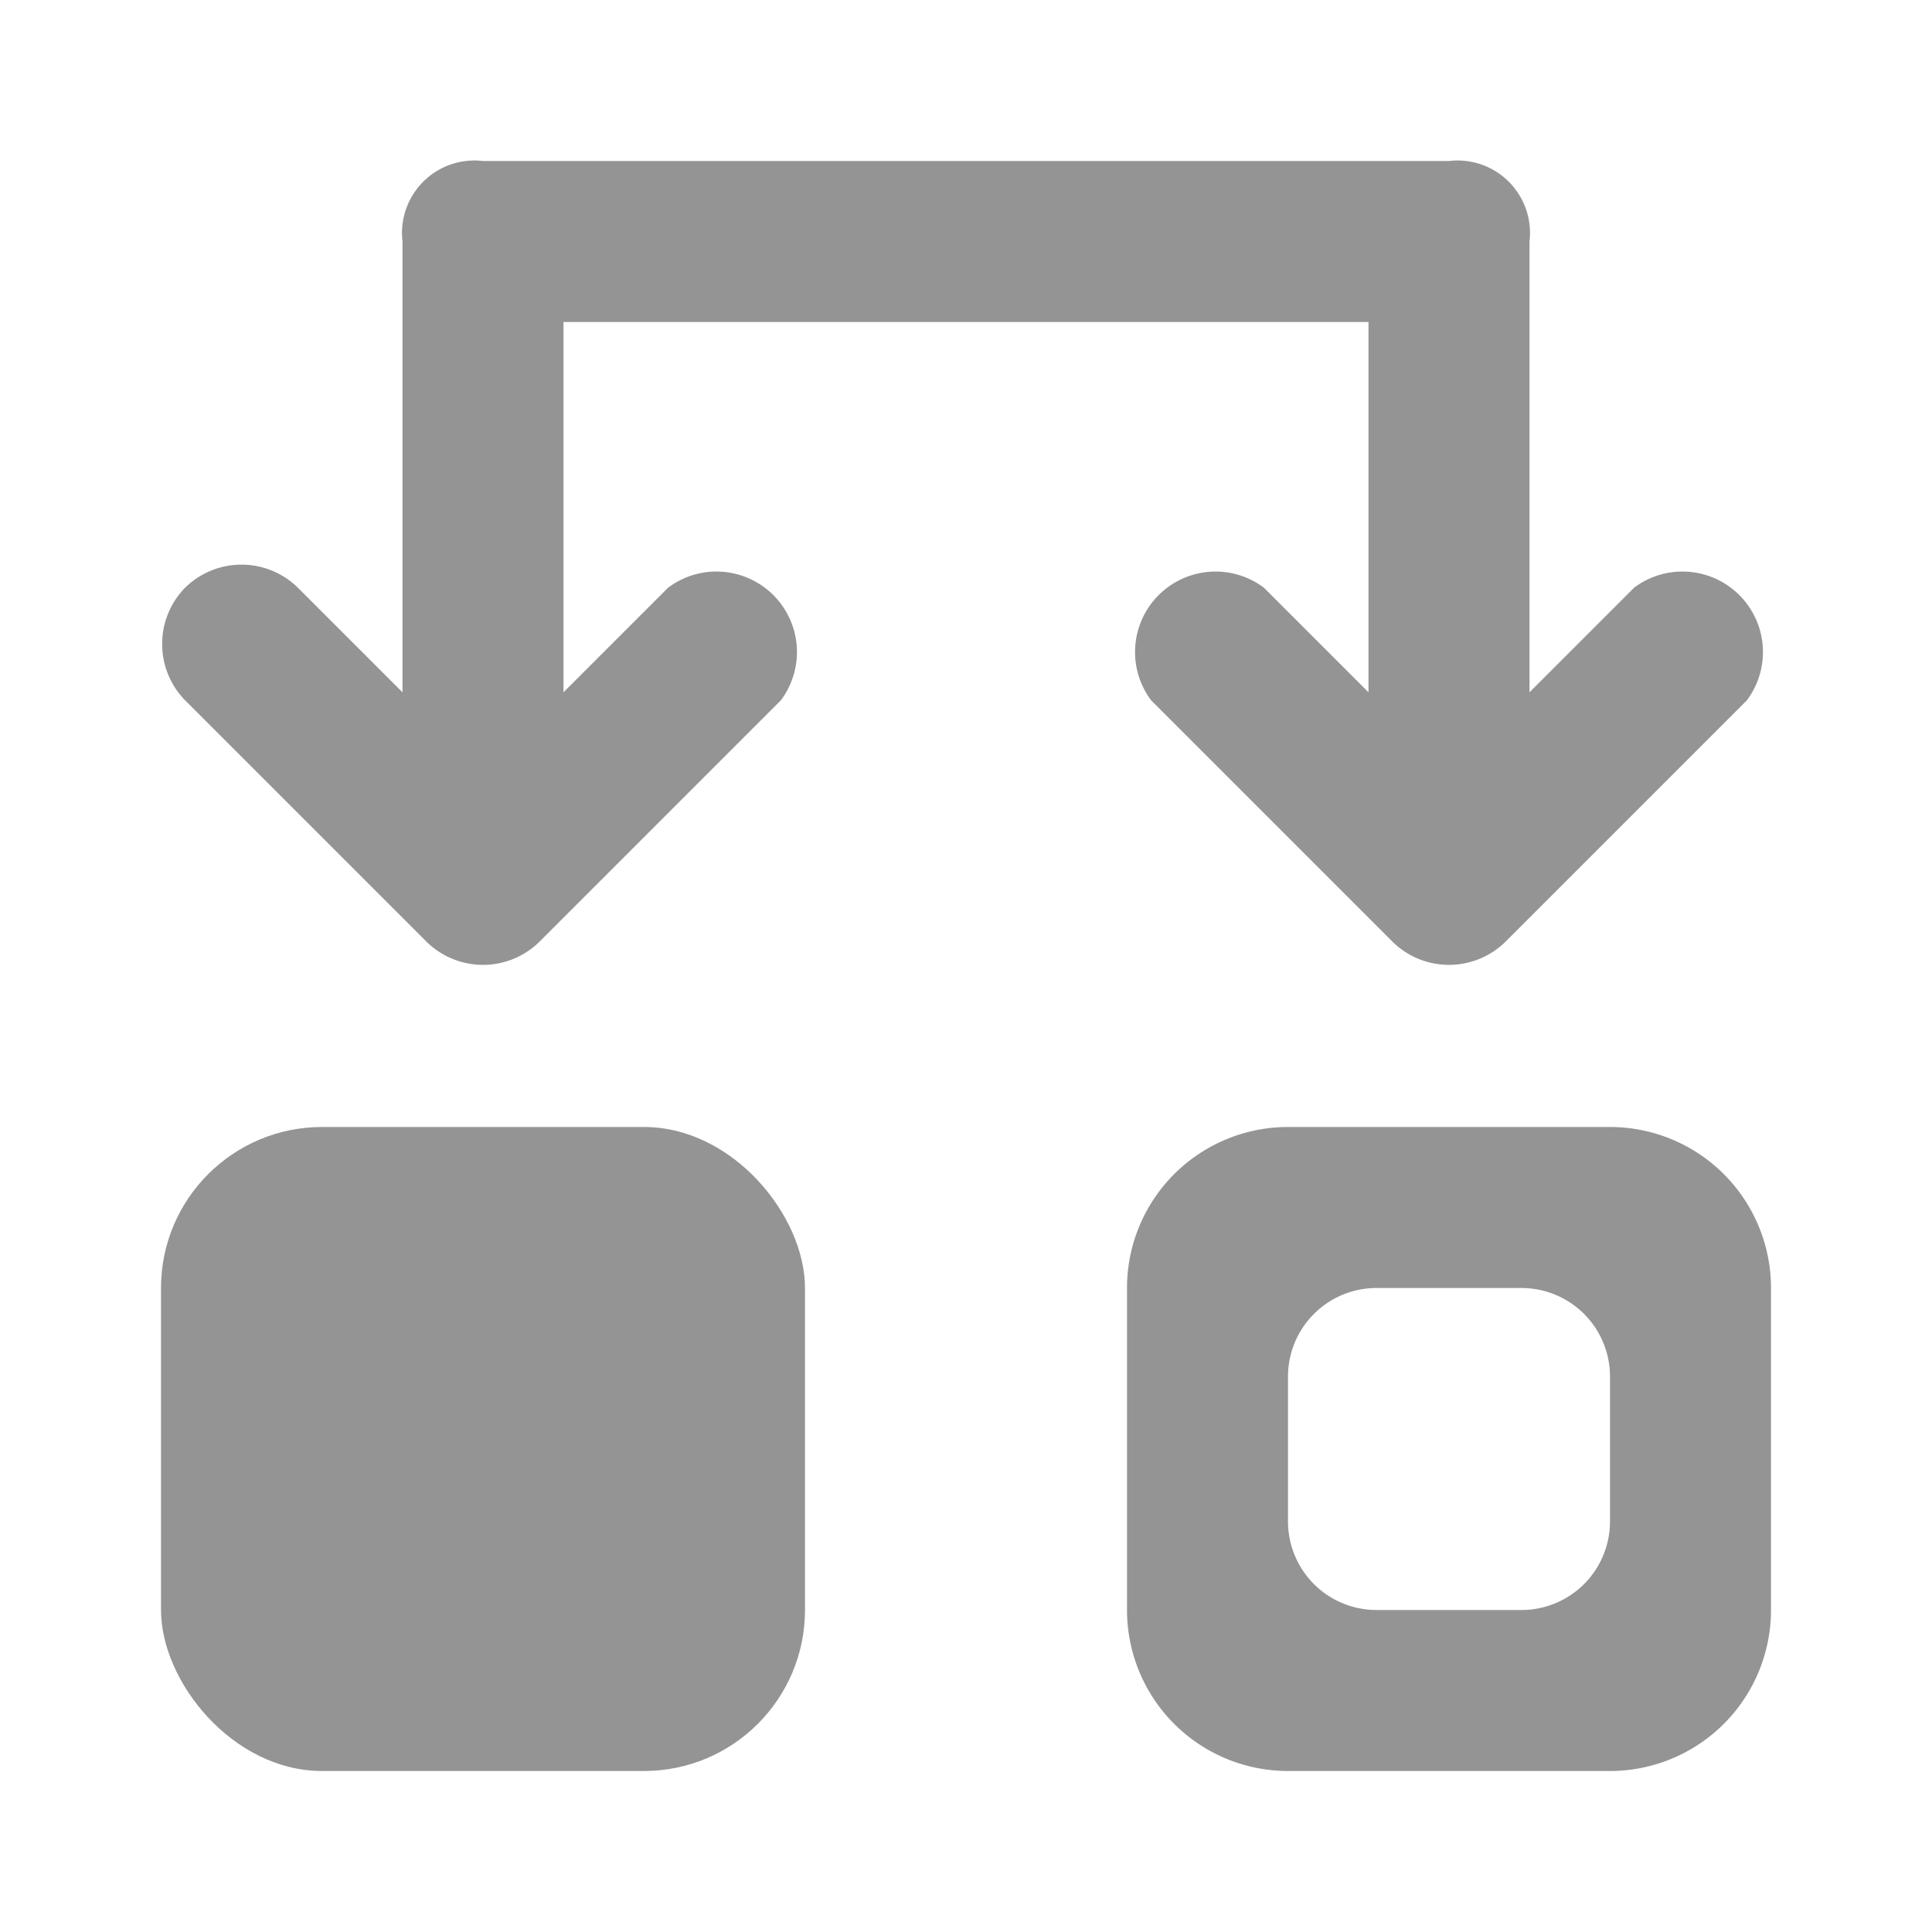
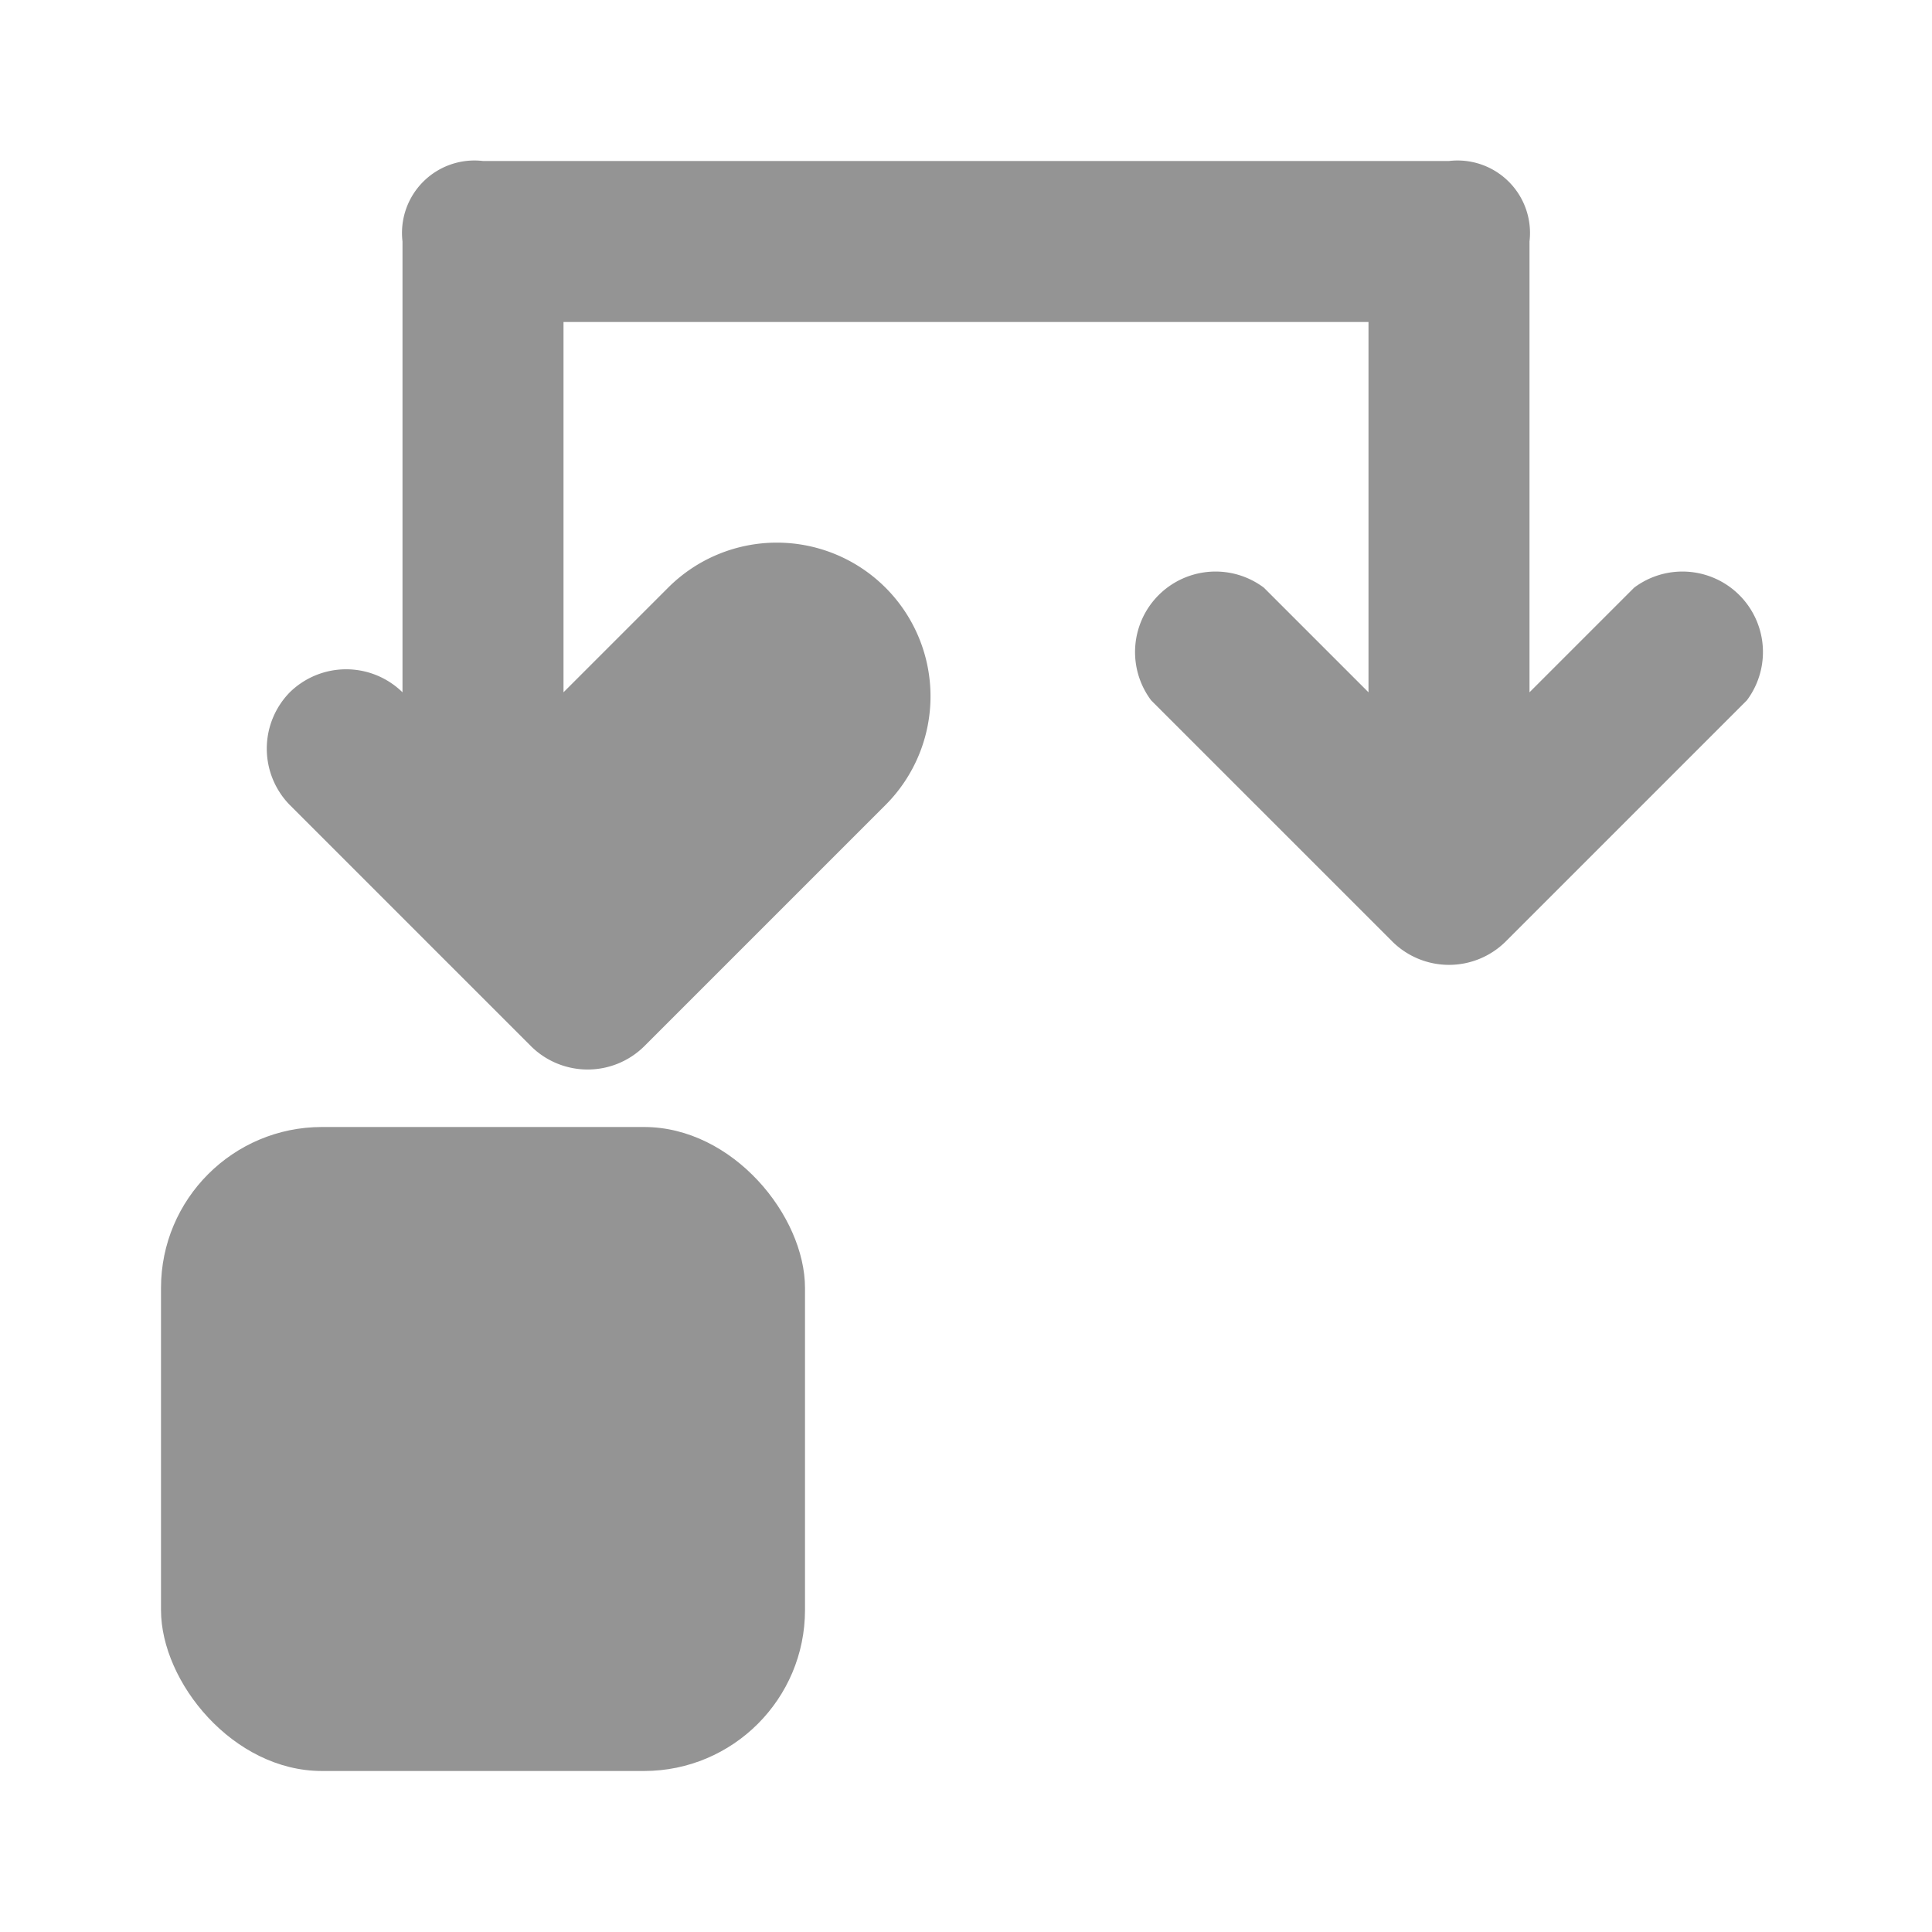
<svg xmlns="http://www.w3.org/2000/svg" id="Layer_1" data-name="Layer 1" width="24" height="24" viewBox="0 0 24 24">
  <defs>
    <style>.cls-1,.cls-2{fill:#949494;}.cls-2{fill-rule:evenodd;}</style>
  </defs>
  <title>Icon Darukade</title>
  <rect class="cls-1" x="2" y="14" width="8" height="8" rx="2" />
-   <path class="cls-2" d="M20,14H16a2,2,0,0,0-2,2v4a2,2,0,0,0,2,2h4a2,2,0,0,0,2-2V16A2,2,0,0,0,20,14Zm0,4.9A1.1,1.1,0,0,1,18.9,20H17.1A1.1,1.1,0,0,1,16,18.9V17.1A1.1,1.1,0,0,1,17.1,16h1.8A1.1,1.1,0,0,1,20,17.1Z" />
-   <path class="cls-2" d="M8.3,7.3,7,8.6V4H17V8.6L15.7,7.3a1,1,0,0,0-1.4,1.4l3,3a1,1,0,0,0,1.4,0l3-3a1,1,0,0,0-1.4-1.4L19,8.6V3a.9.9,0,0,0-1-1H6A.9.9,0,0,0,5,3V8.6L3.7,7.3a1,1,0,0,0-1.4,0,1,1,0,0,0,0,1.4l3,3a1,1,0,0,0,1.4,0l3-3A1,1,0,0,0,8.3,7.3Z" />
+   <path class="cls-2" d="M8.3,7.3,7,8.6V4H17V8.6L15.7,7.3a1,1,0,0,0-1.4,1.4l3,3a1,1,0,0,0,1.4,0l3-3a1,1,0,0,0-1.4-1.4L19,8.6V3a.9.9,0,0,0-1-1H6A.9.9,0,0,0,5,3V8.6a1,1,0,0,0-1.4,0,1,1,0,0,0,0,1.4l3,3a1,1,0,0,0,1.4,0l3-3A1,1,0,0,0,8.3,7.3Z" />
</svg>